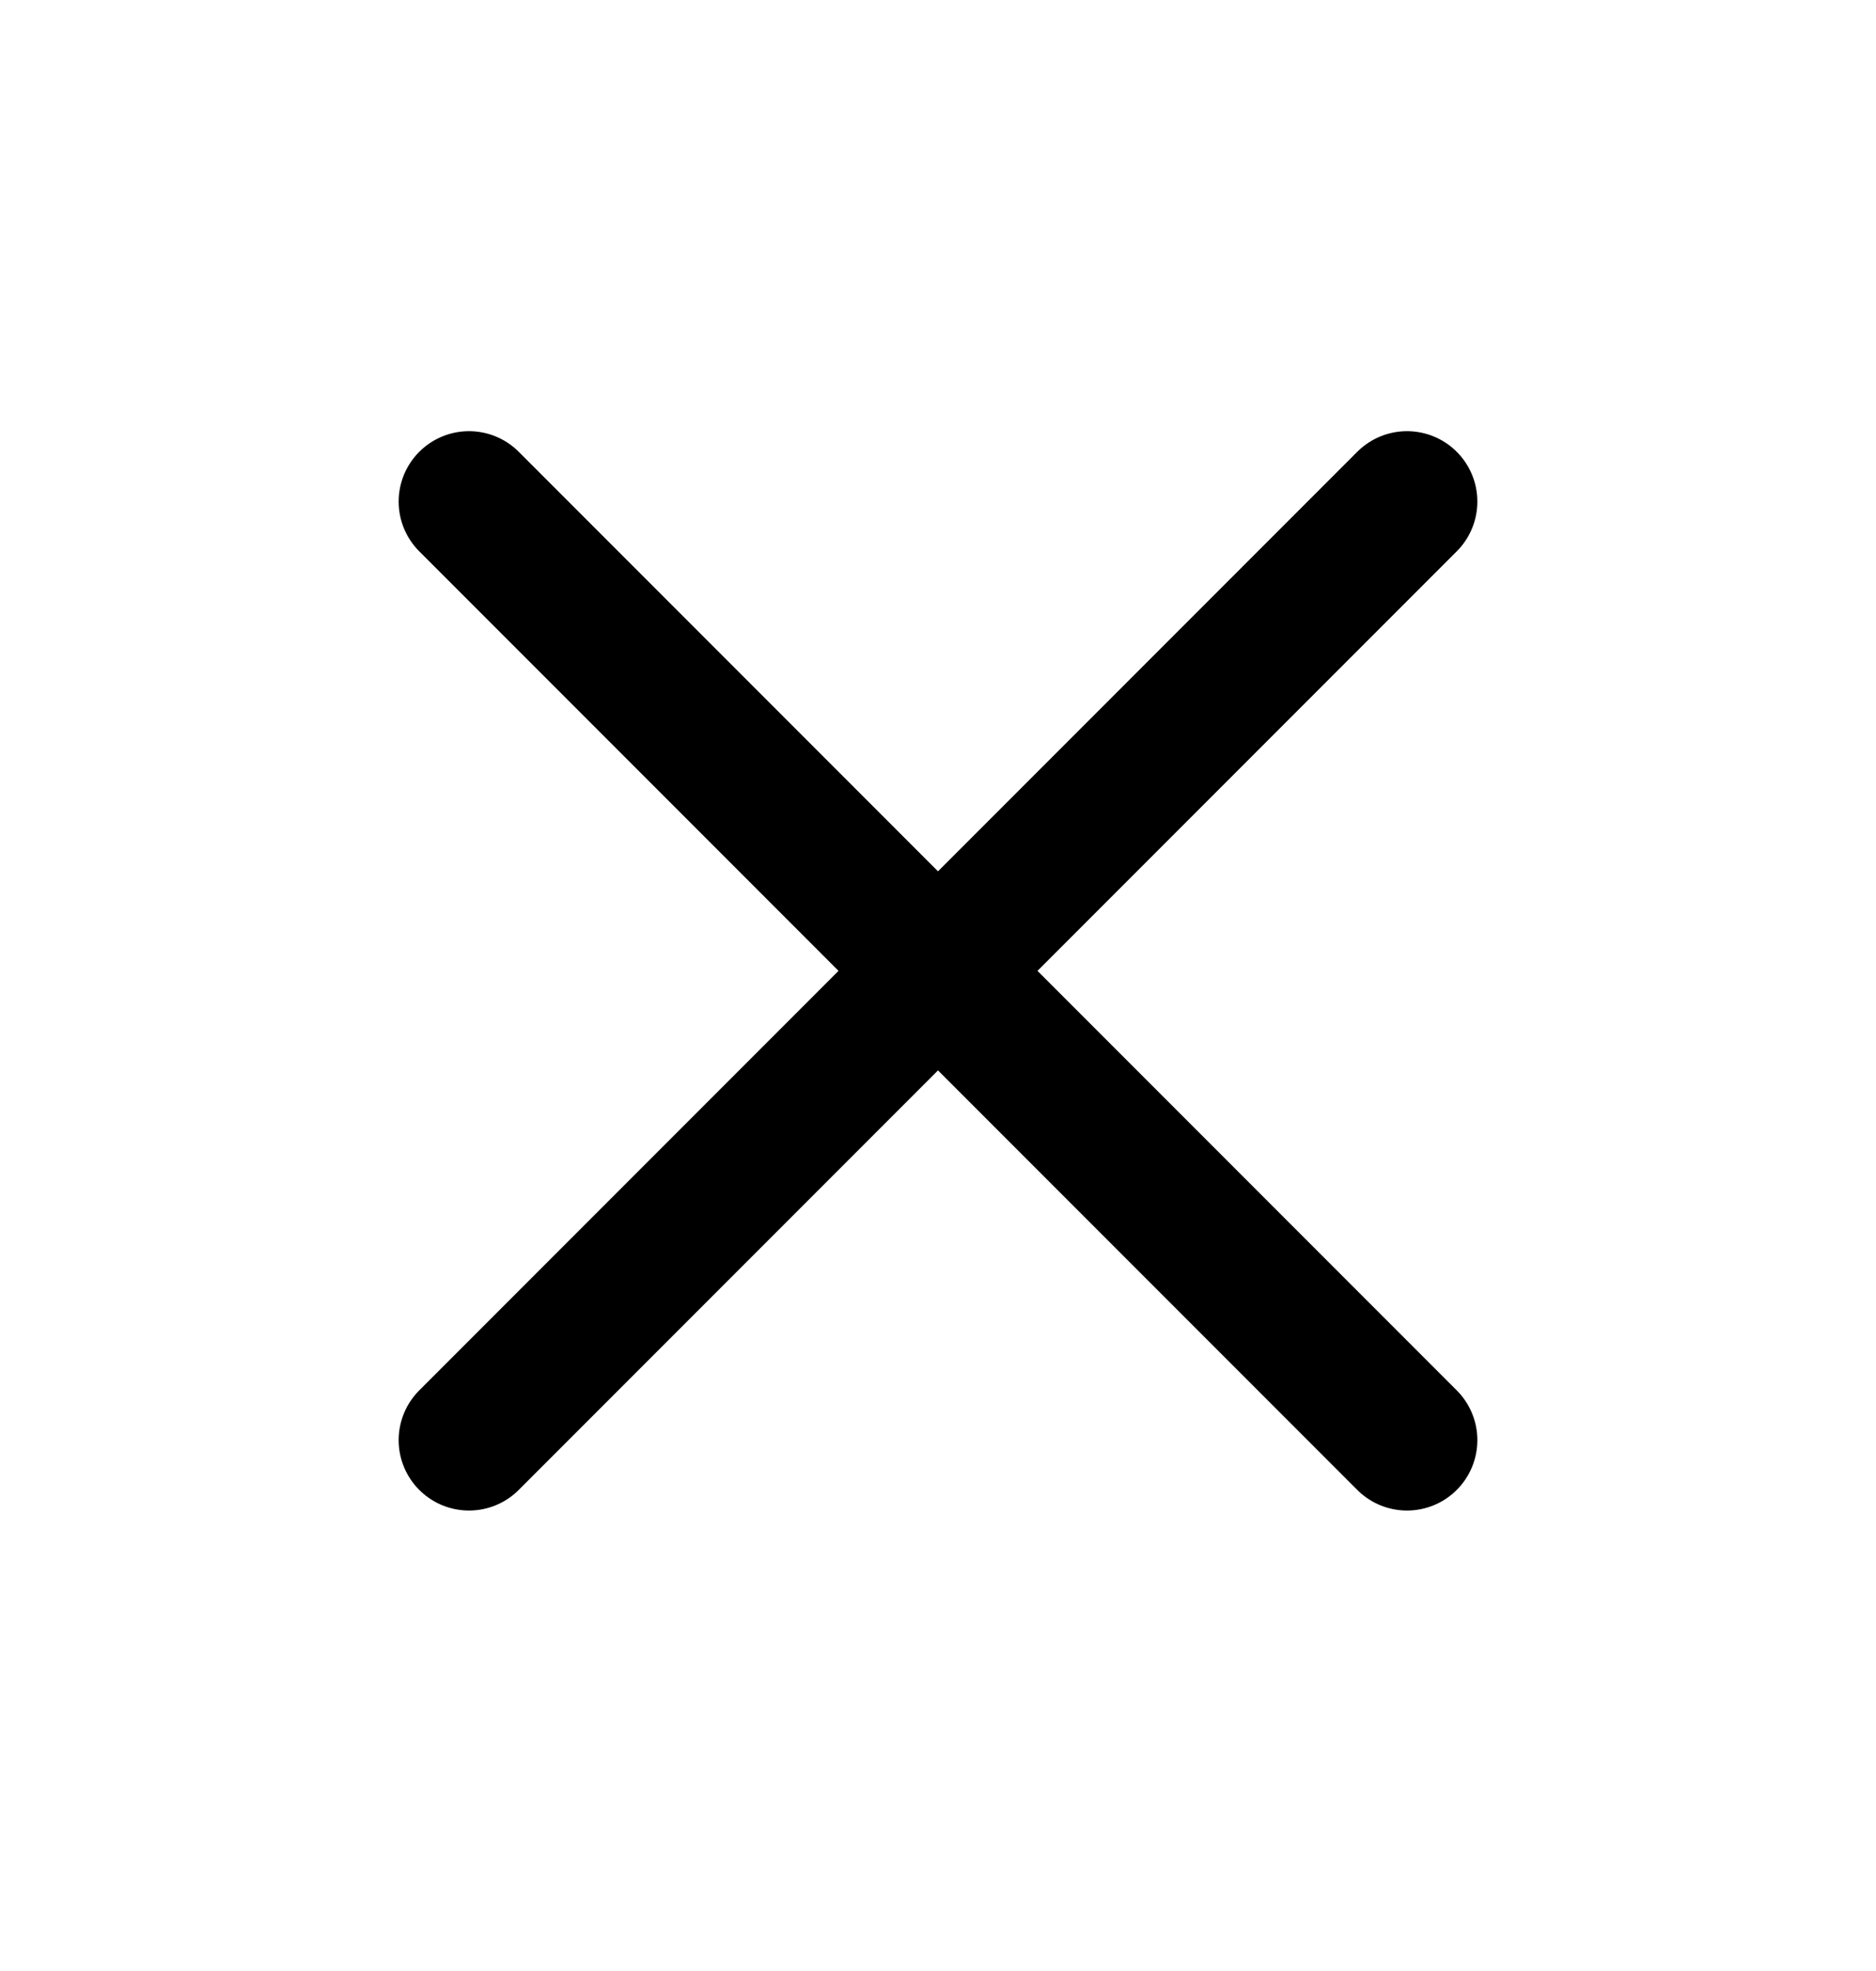
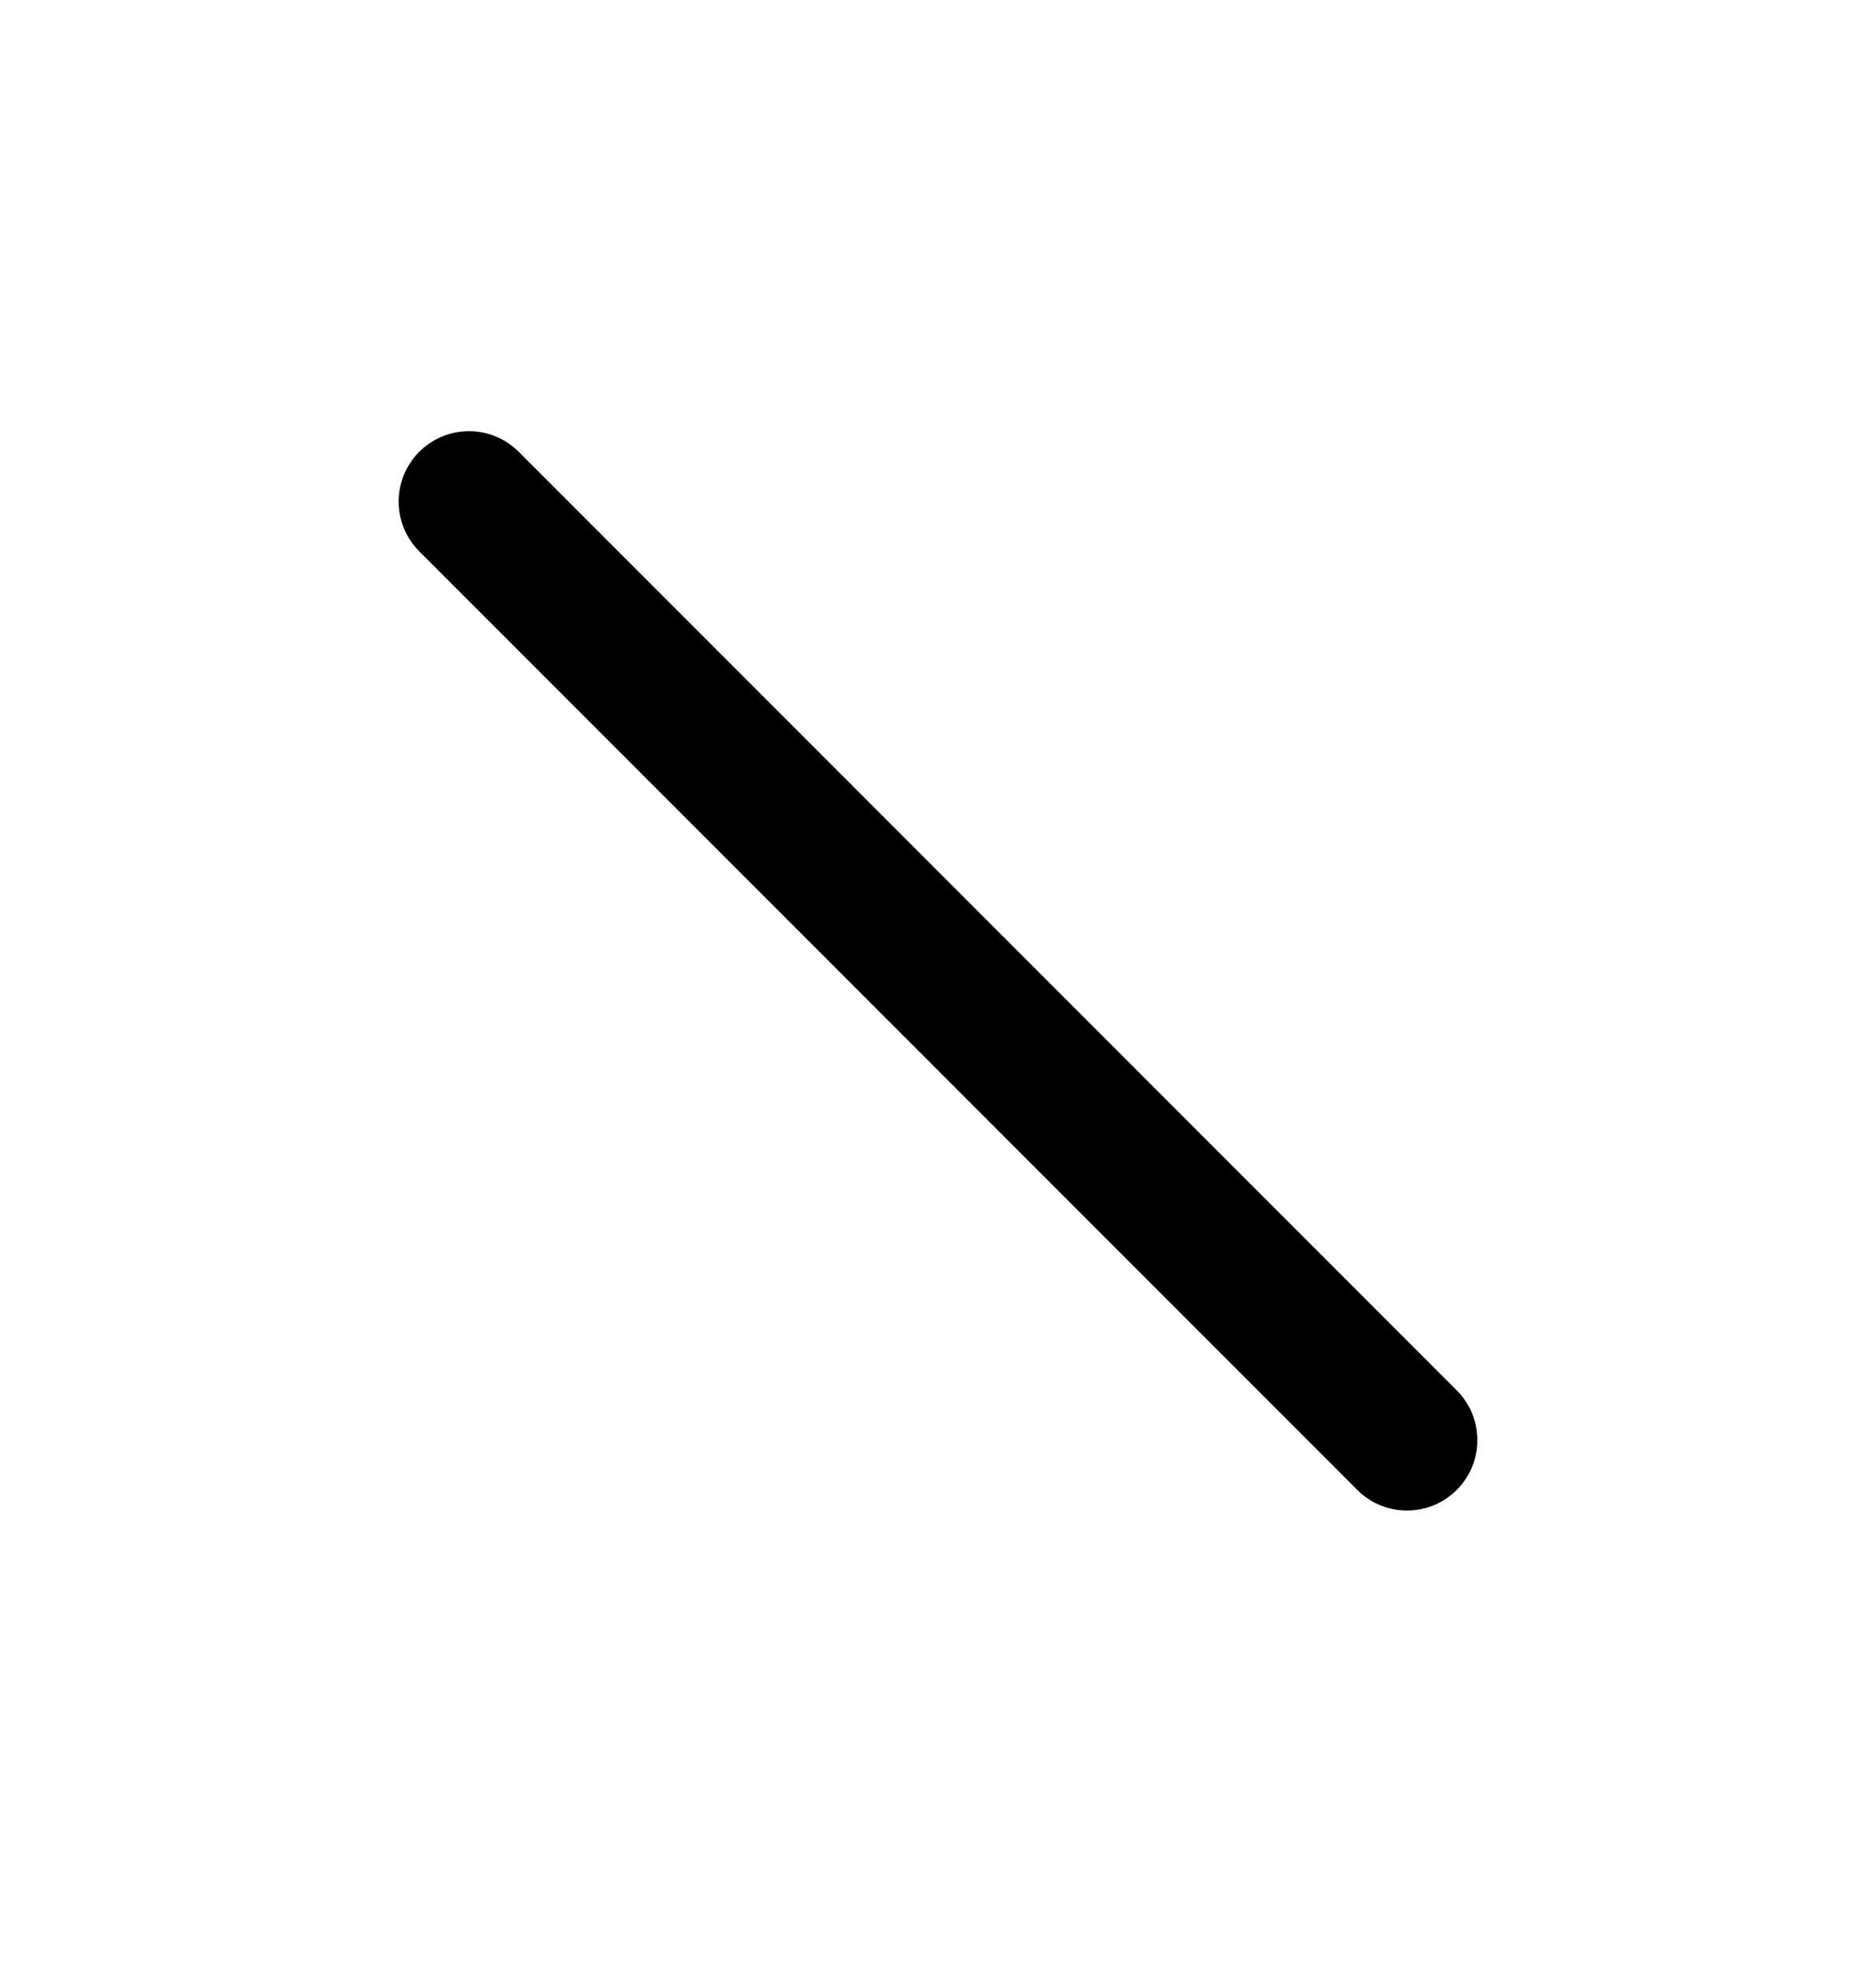
<svg xmlns="http://www.w3.org/2000/svg" width="20" height="21" viewBox="0 0 20 21" fill="none">
-   <path d="M15 5.344L5 15.344M5 5.344L15 15.344" stroke="black" stroke-width="1.5" stroke-linecap="round" stroke-linejoin="round" />
+   <path d="M15 5.344M5 5.344L15 15.344" stroke="black" stroke-width="1.5" stroke-linecap="round" stroke-linejoin="round" />
</svg>